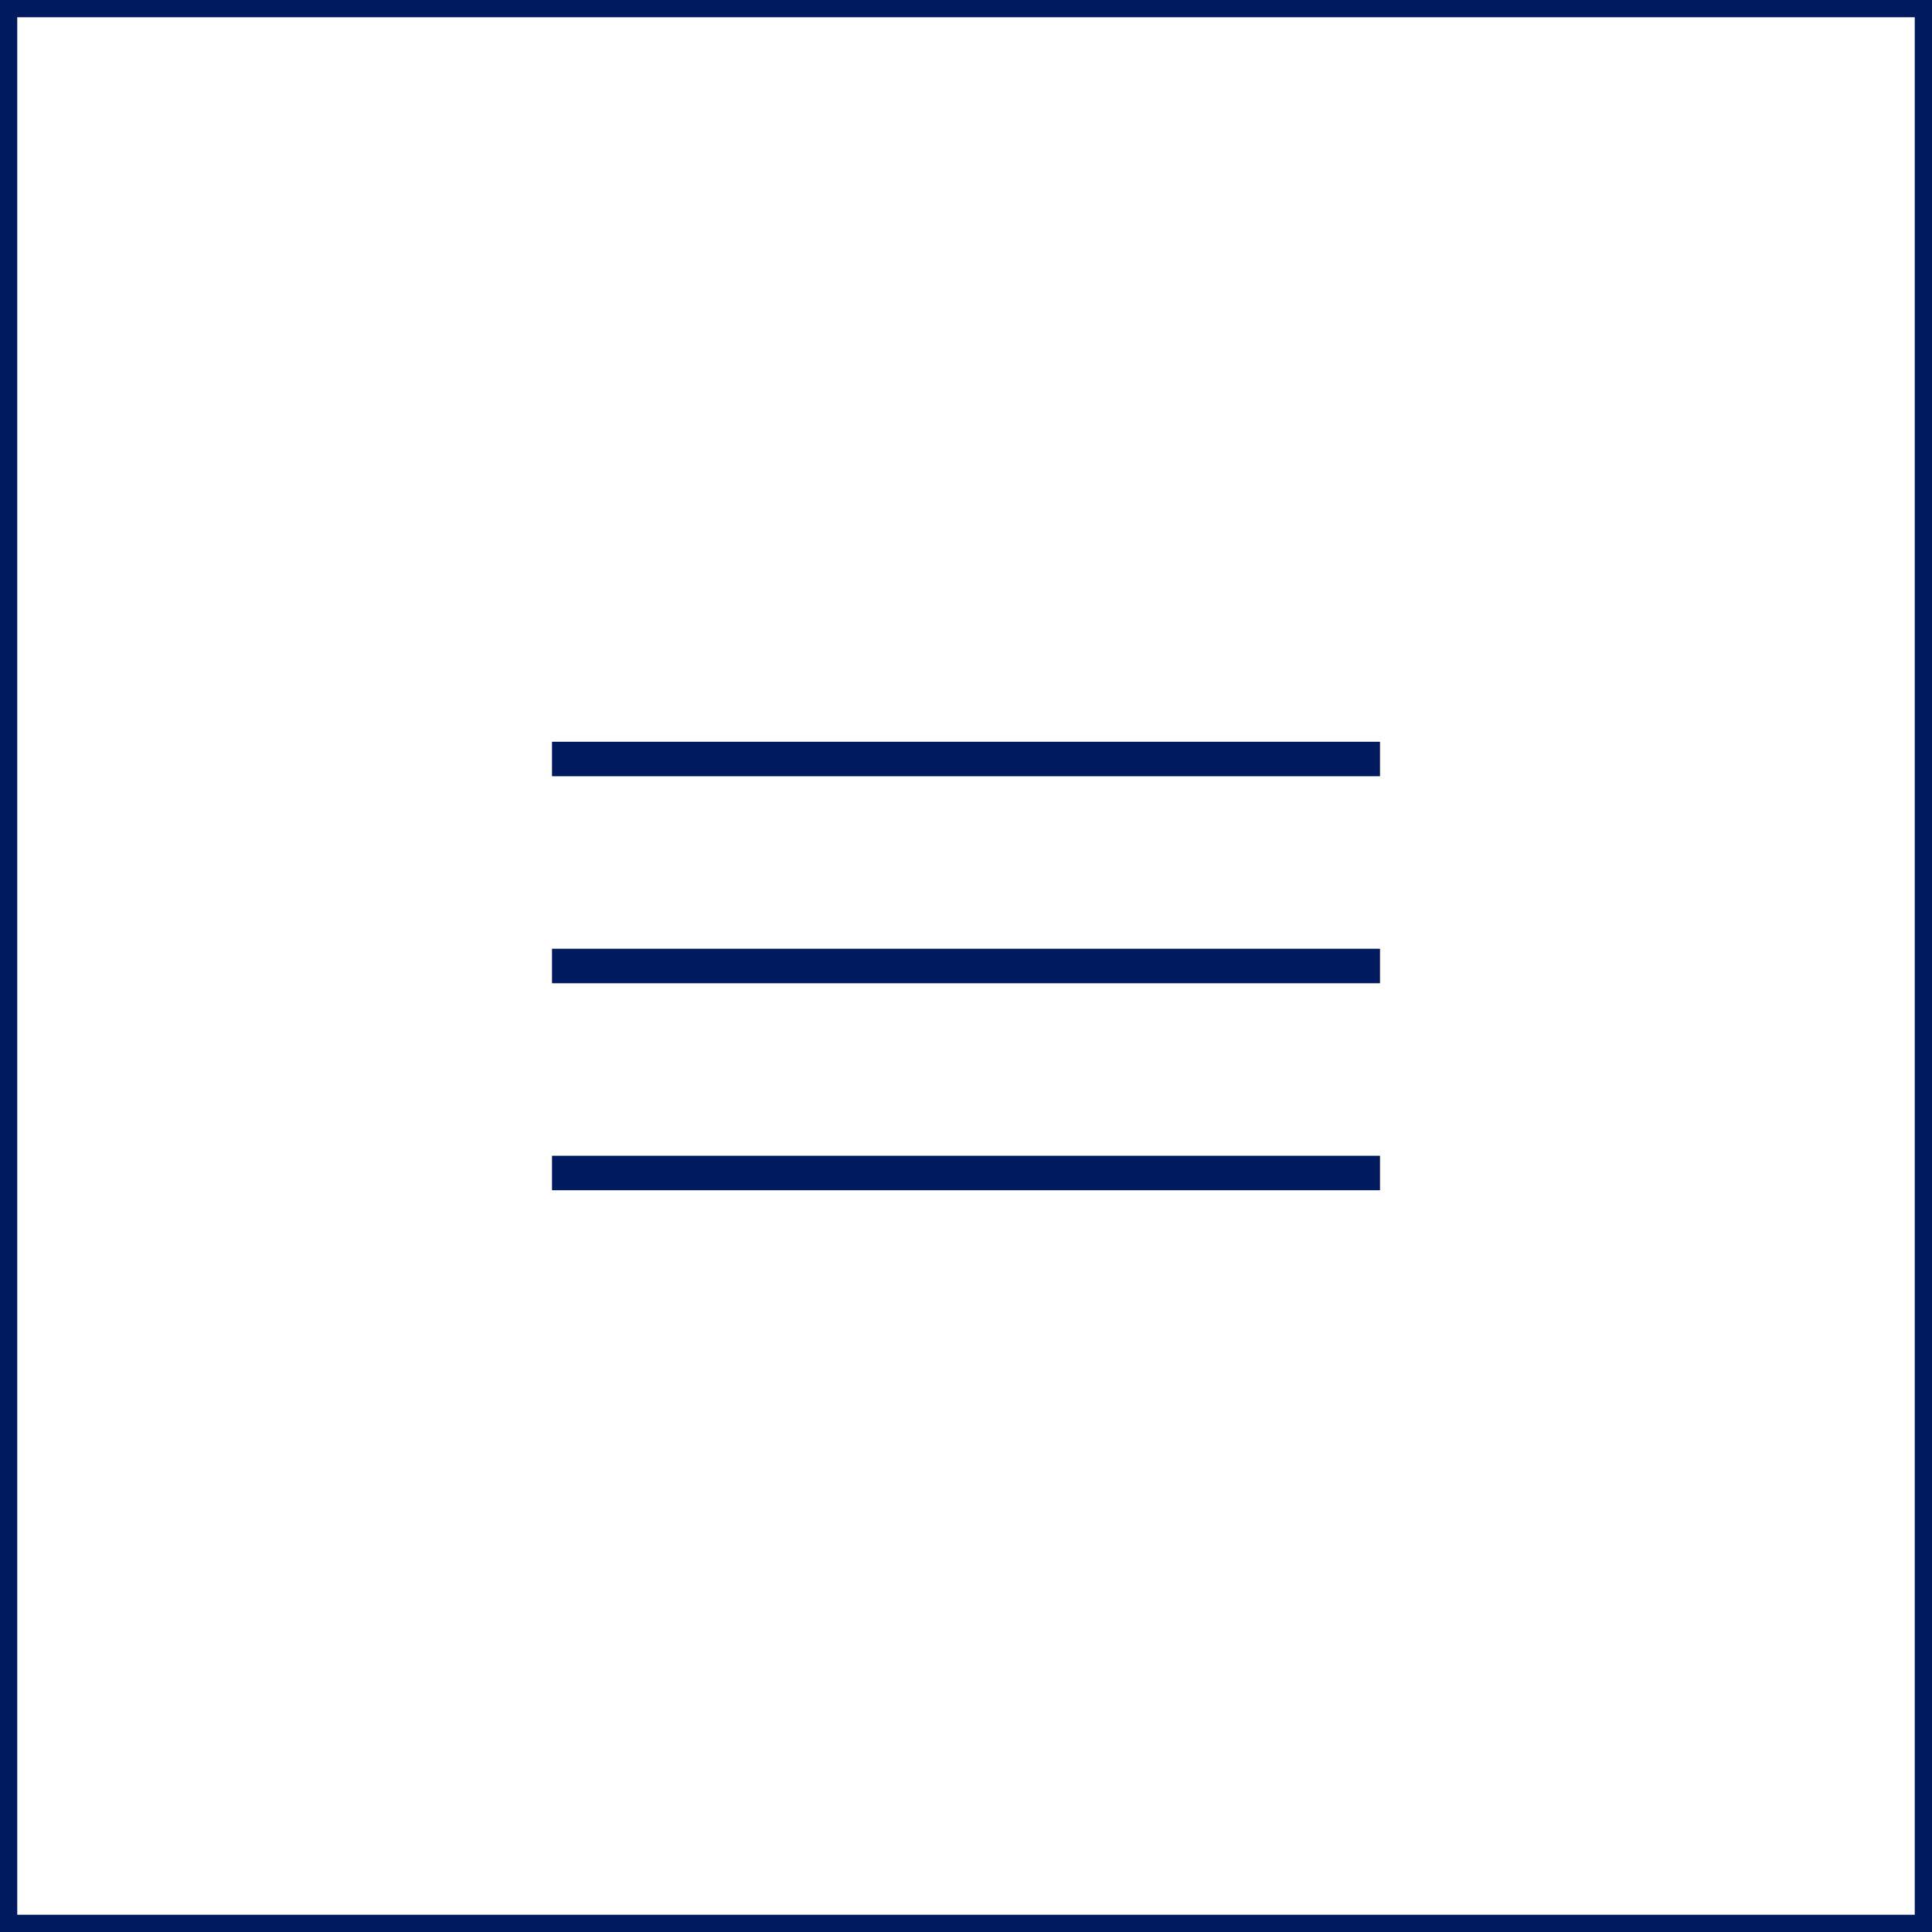
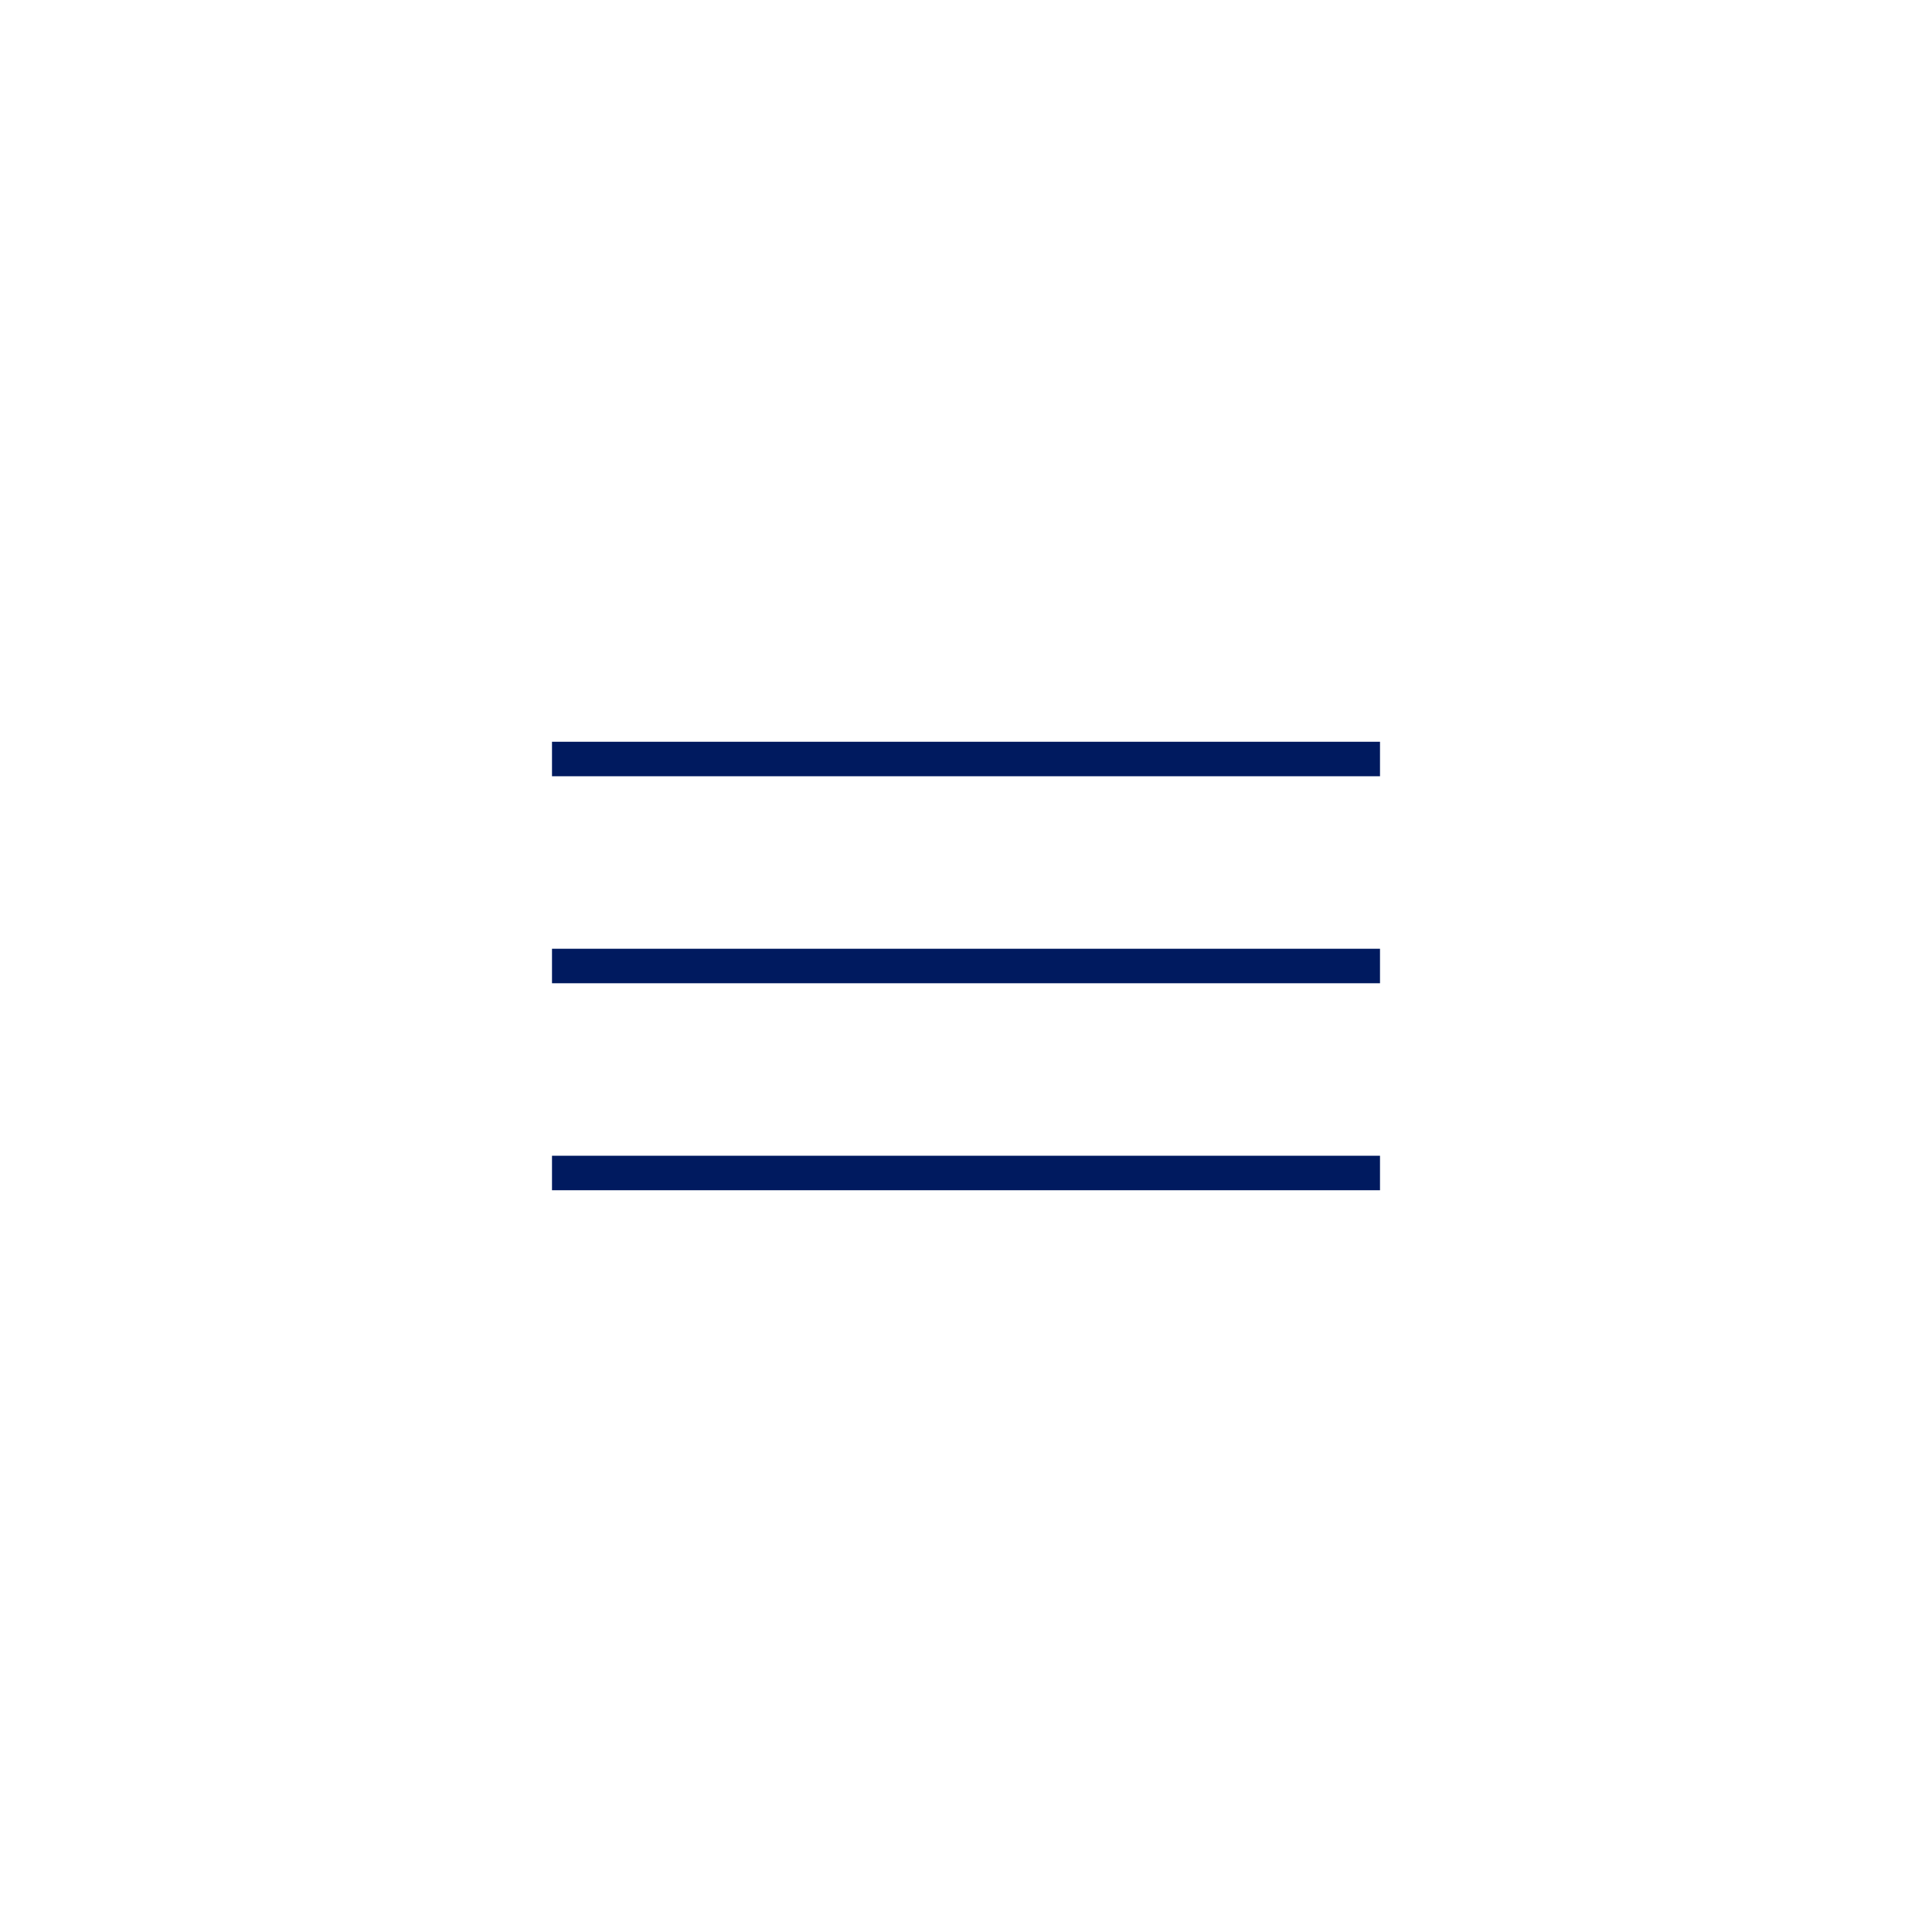
<svg xmlns="http://www.w3.org/2000/svg" width="56" height="56" viewBox="0 0 56 56" fill="none">
  <path d="M16 22H40M16 28H40M16 34H40" stroke="#001A5F" />
-   <rect x="0.25" y="0.25" width="55.5" height="55.5" stroke="#001A5F" stroke-width="0.5" />
</svg>